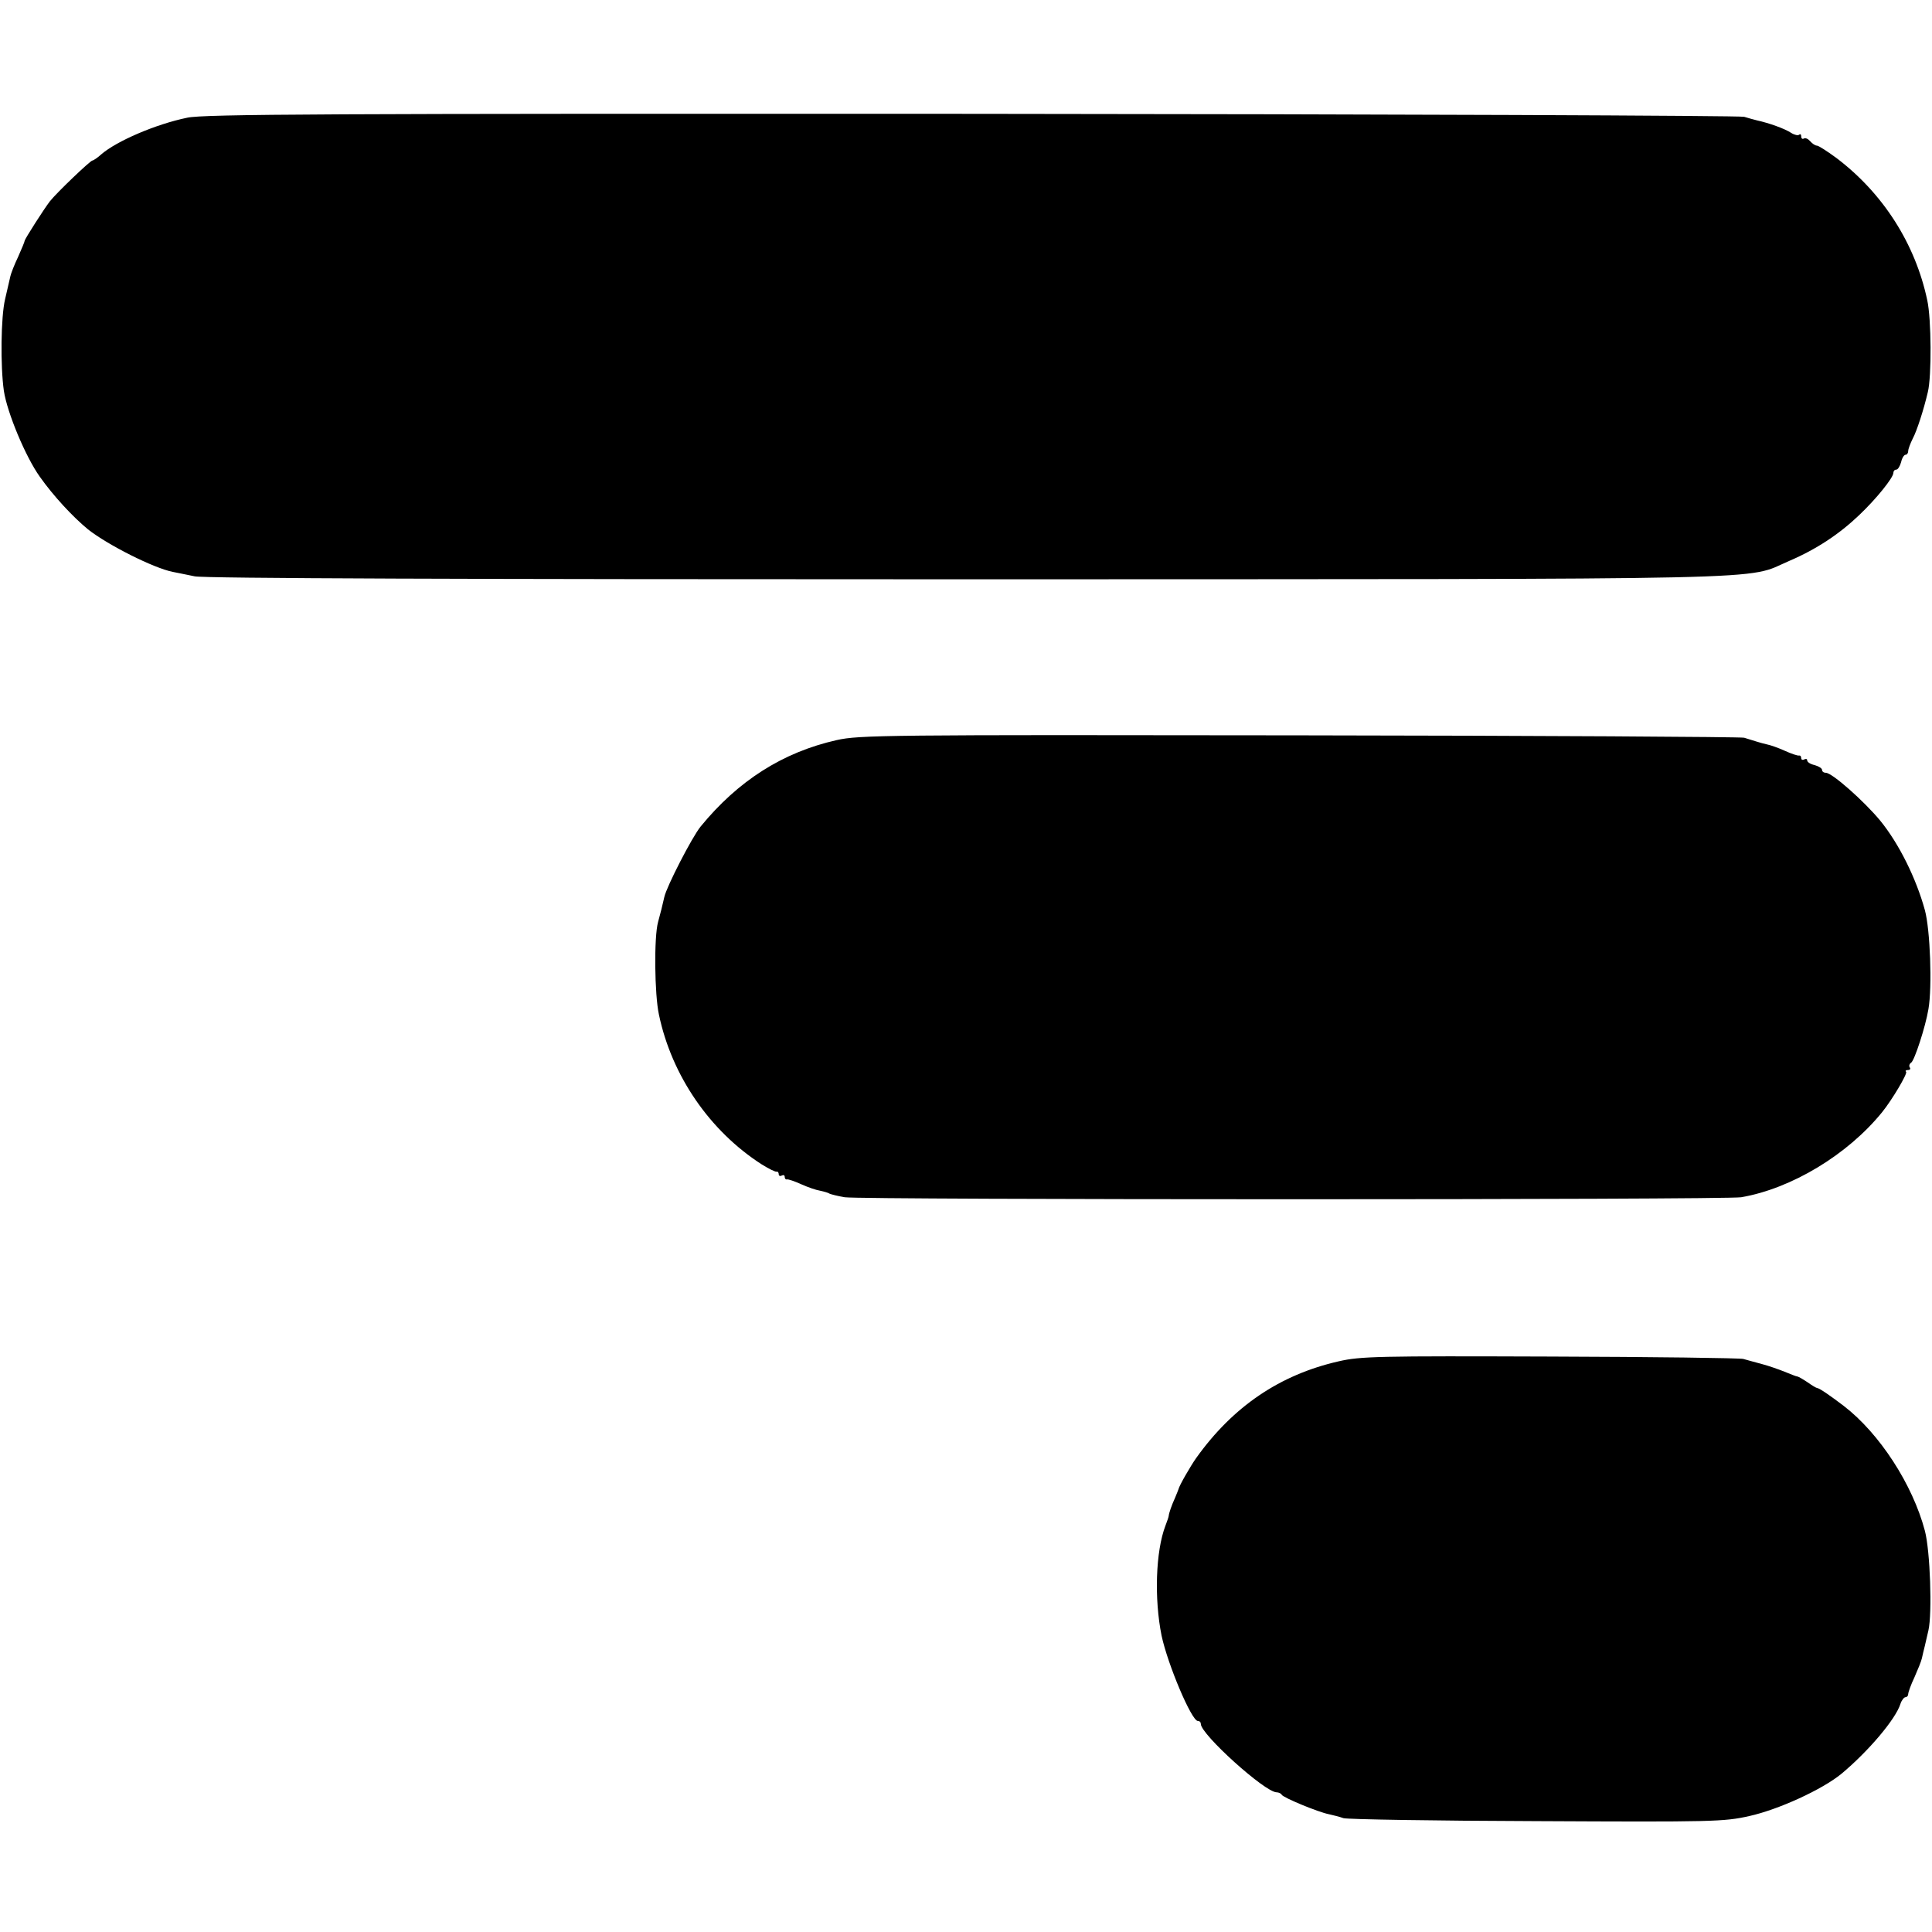
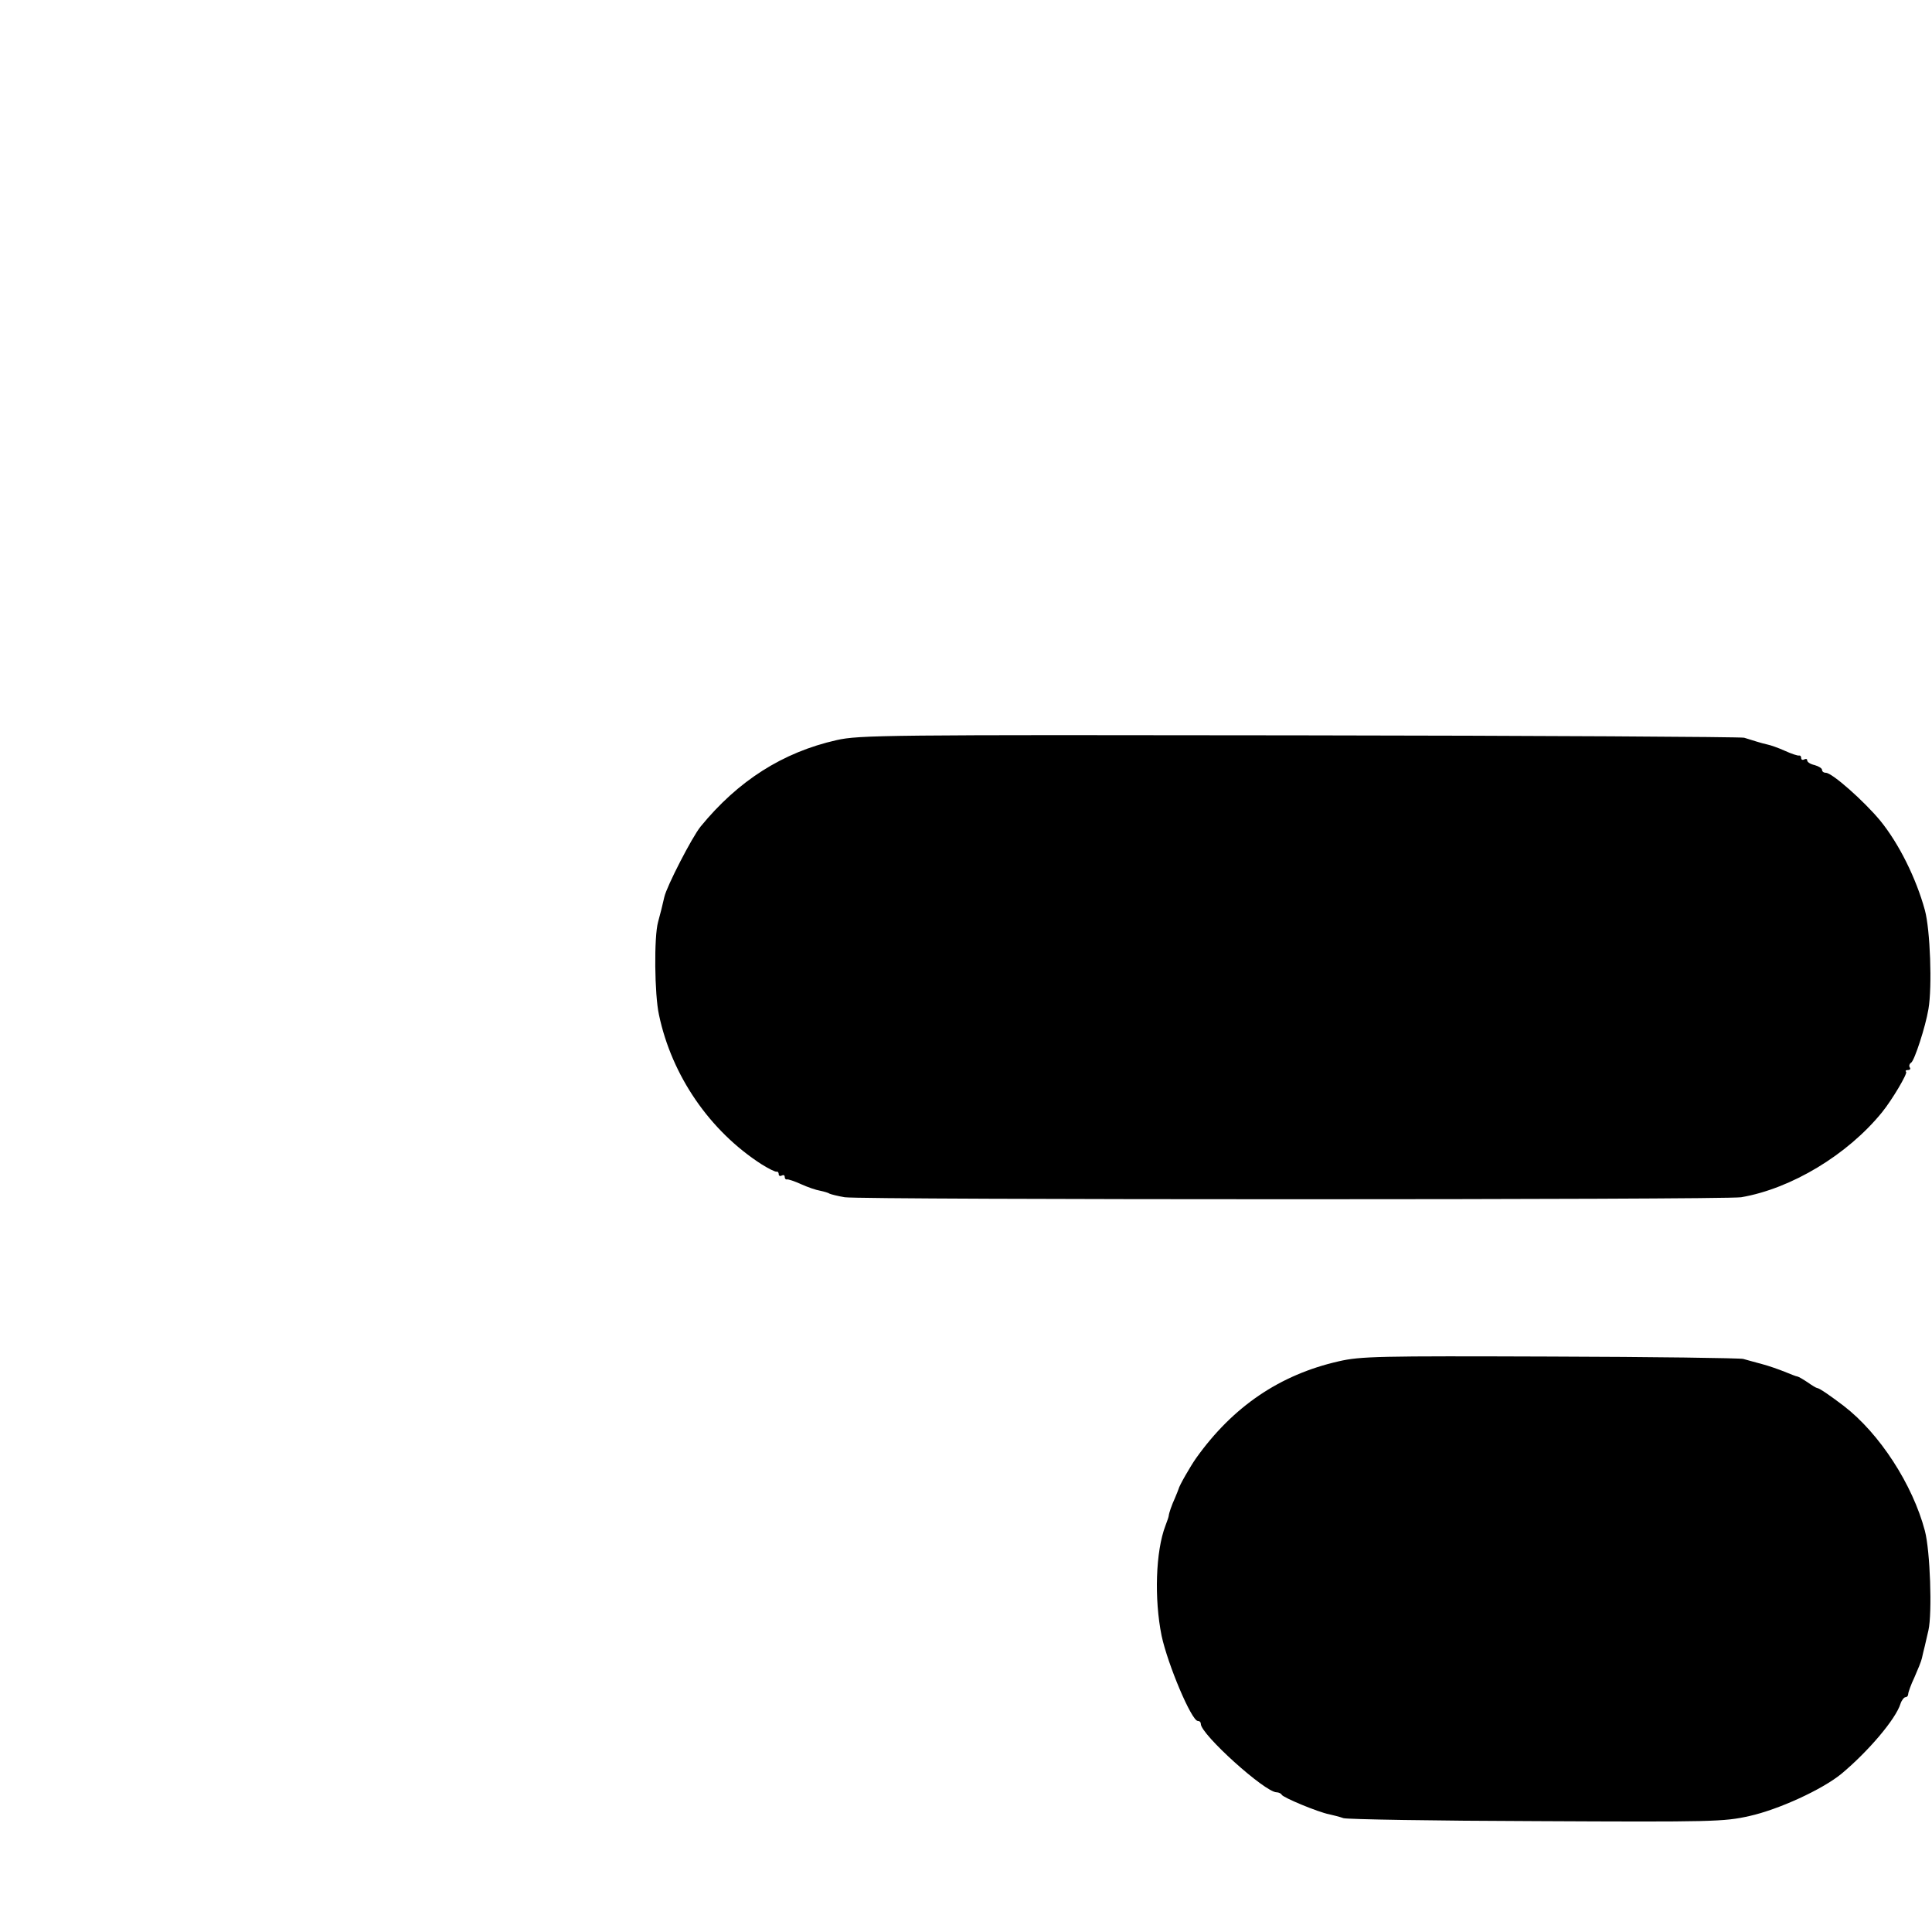
<svg xmlns="http://www.w3.org/2000/svg" version="1.0" width="650pt" height="650pt" viewBox="0 0 650 650" preserveAspectRatio="xMidYMid meet">
  <g transform="translate(0,650) scale(0.1,-0.1)" fill="#000000" stroke="none">
-     <path d="M630 6104 c-107 -22 -238 -79 -289 -123 -13 -12 -27 -21 -30 -21 -7 0 -119 -107 -143 -137 -20 -26 -84 -126 -85 -133 0 -3 -10 -27 -22 -54 -13 -27 -24 -56 -26 -65 -2 -9 -10 -44 -18 -78 -14 -59 -16 -224 -4 -308 11 -73 73 -222 121 -289 46 -65 110 -134 162 -177 66 -52 220 -130 285 -143 13 -3 47 -9 74 -15 33 -7 902 -10 2600 -10 2806 1 2611 -4 2765 62 91 39 168 90 235 154 58 55 115 126 115 142 0 6 4 11 10 11 5 0 12 11 16 25 3 14 10 25 15 25 5 0 9 6 9 13 0 6 7 25 15 41 14 26 37 97 51 157 13 53 12 246 -2 309 -40 189 -148 359 -305 478 -31 23 -61 42 -66 42 -6 0 -16 7 -23 15 -7 8 -16 12 -21 9 -5 -3 -9 0 -9 7 0 7 -3 9 -7 6 -3 -4 -16 -1 -27 6 -21 14 -74 33 -115 42 -11 3 -31 8 -43 12 -13 4 -1182 9 -2598 10 -2173 1 -2585 -1 -2640 -13z" />
    <path d="M2815 4010 c-182 -41 -332 -137 -458 -291 -29 -36 -114 -201 -122 -237 -6 -27 -13 -55 -21 -84 -14 -50 -12 -244 3 -312 43 -205 171 -391 345 -503 24 -15 46 -26 51 -25 4 1 7 -3 7 -9 0 -5 5 -7 10 -4 6 3 10 1 10 -4 0 -6 3 -10 8 -9 4 1 25 -6 47 -16 22 -10 51 -20 64 -22 14 -3 28 -7 32 -10 4 -2 27 -8 51 -12 56 -9 2960 -9 3016 0 169 29 358 143 474 286 34 42 86 130 81 136 -4 3 -1 6 6 6 7 0 10 4 6 9 -3 5 -1 12 5 16 11 7 48 120 58 180 13 75 6 267 -12 333 -29 106 -87 224 -151 302 -54 65 -161 160 -182 160 -7 0 -13 4 -13 10 0 5 -11 12 -25 16 -14 3 -25 10 -25 16 0 5 -4 6 -10 3 -5 -3 -10 -1 -10 4 0 6 -3 10 -7 9 -5 -1 -26 6 -48 16 -22 10 -48 19 -58 21 -10 2 -27 7 -37 10 -10 3 -29 9 -42 13 -13 3 -687 7 -1498 8 -1394 2 -1479 1 -1555 -16z" />
    <path d="M4504 1920 c-198 -45 -356 -152 -480 -326 -19 -27 -57 -93 -59 -104 -1 -3 -6 -16 -12 -30 -11 -24 -20 -50 -21 -60 0 -3 -5 -17 -11 -33 -33 -86 -38 -246 -13 -370 21 -98 101 -287 122 -287 6 0 10 -4 10 -10 0 -35 216 -230 255 -230 7 0 15 -4 17 -8 3 -9 123 -59 160 -66 13 -3 34 -8 48 -13 14 -4 306 -9 650 -10 593 -3 630 -2 715 17 99 22 245 89 310 142 90 75 183 184 199 236 4 12 12 22 17 22 5 0 9 5 9 11 0 5 9 31 21 56 11 25 23 54 25 64 2 11 7 29 10 42 3 12 8 36 12 52 13 58 6 267 -12 335 -41 155 -152 327 -273 420 -42 32 -82 60 -89 60 -3 0 -18 9 -32 19 -15 10 -30 19 -35 20 -4 0 -23 8 -43 16 -20 8 -54 20 -77 26 -23 6 -51 14 -62 17 -11 3 -303 7 -650 8 -578 2 -637 1 -711 -16z" />
  </g>
</svg>